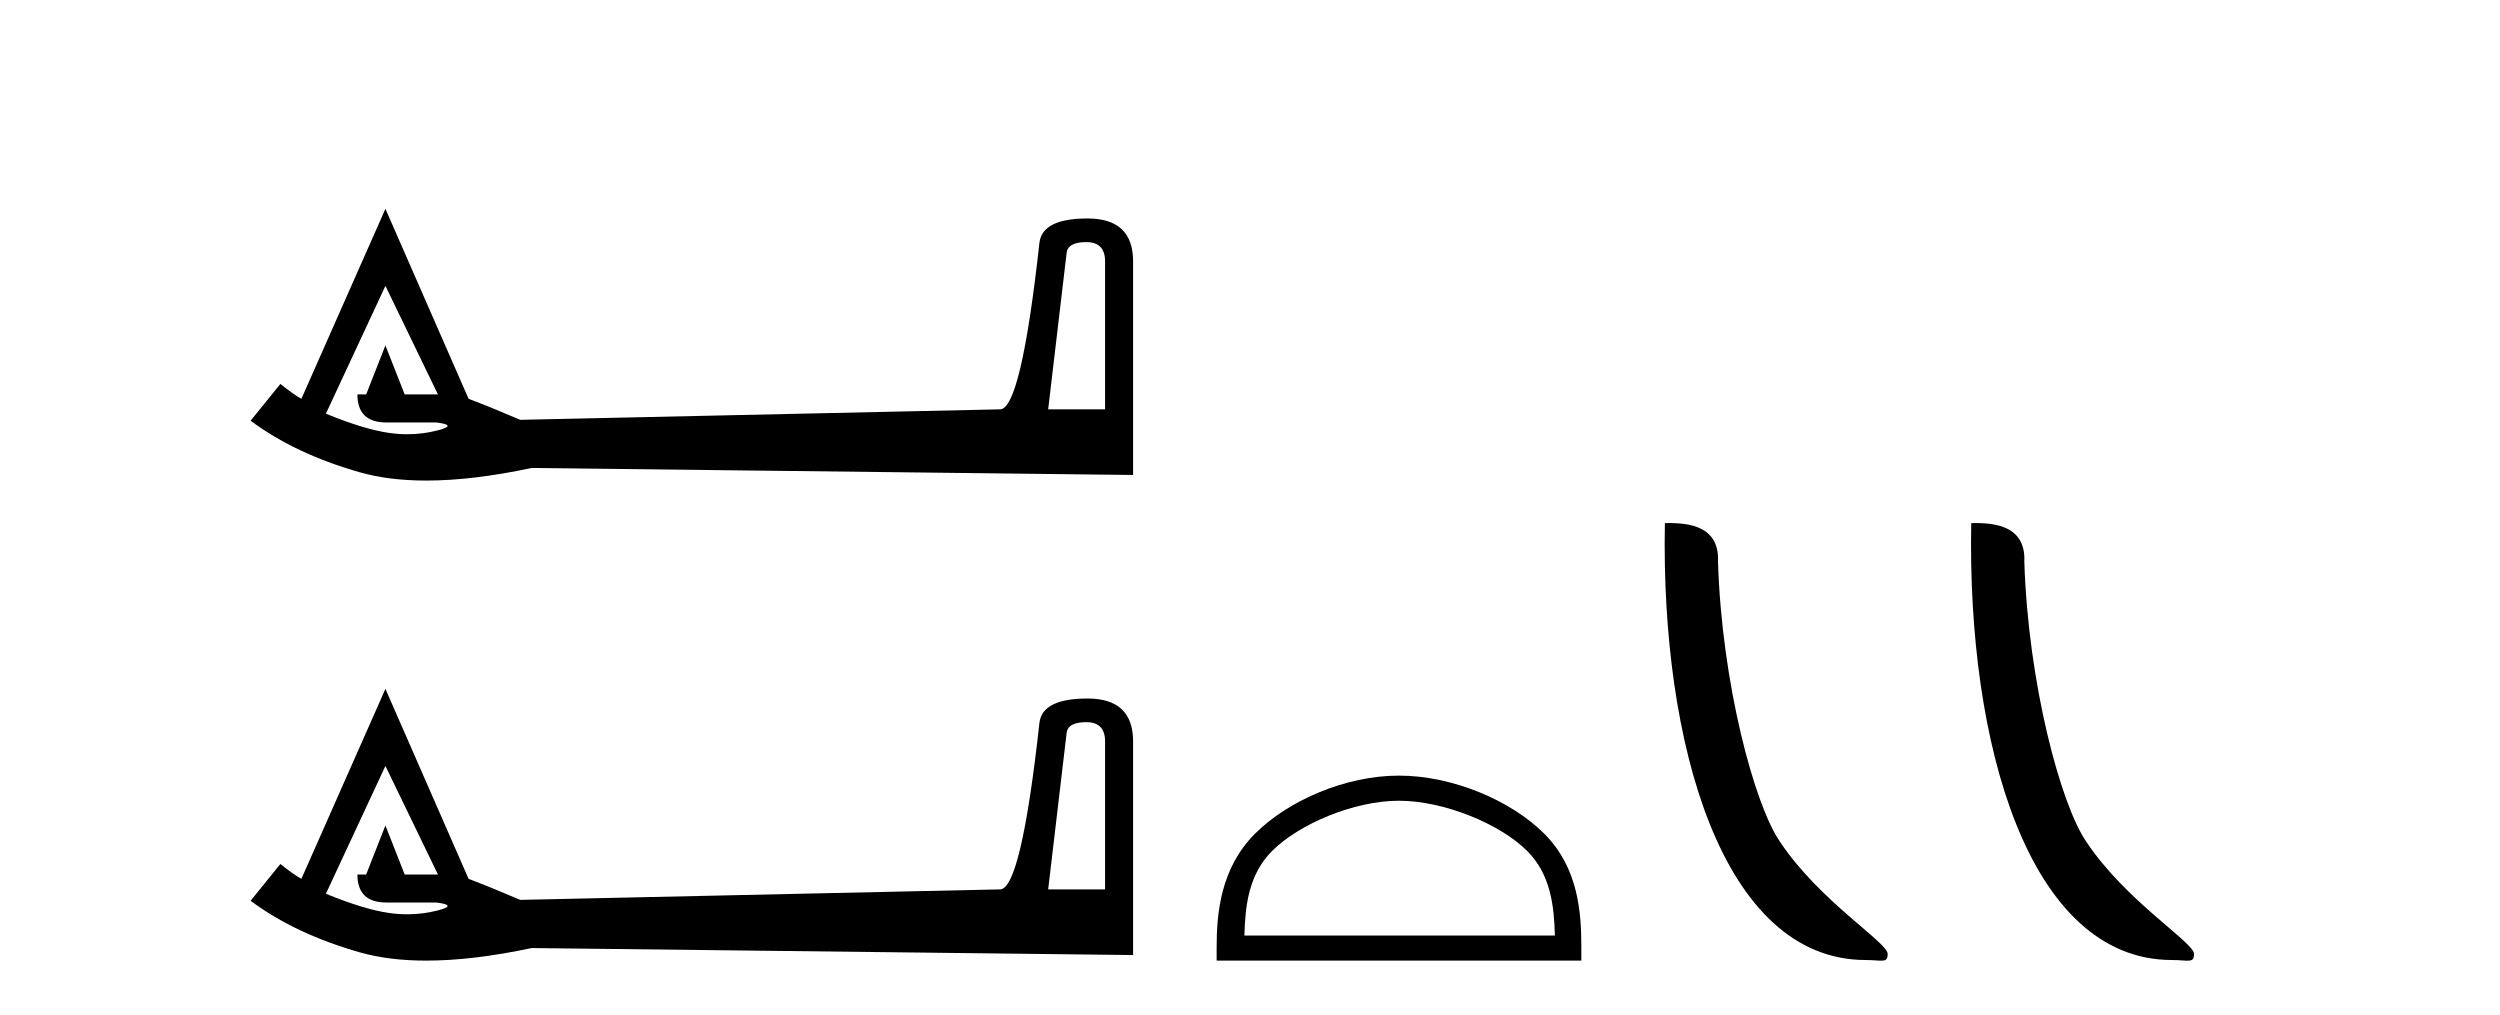
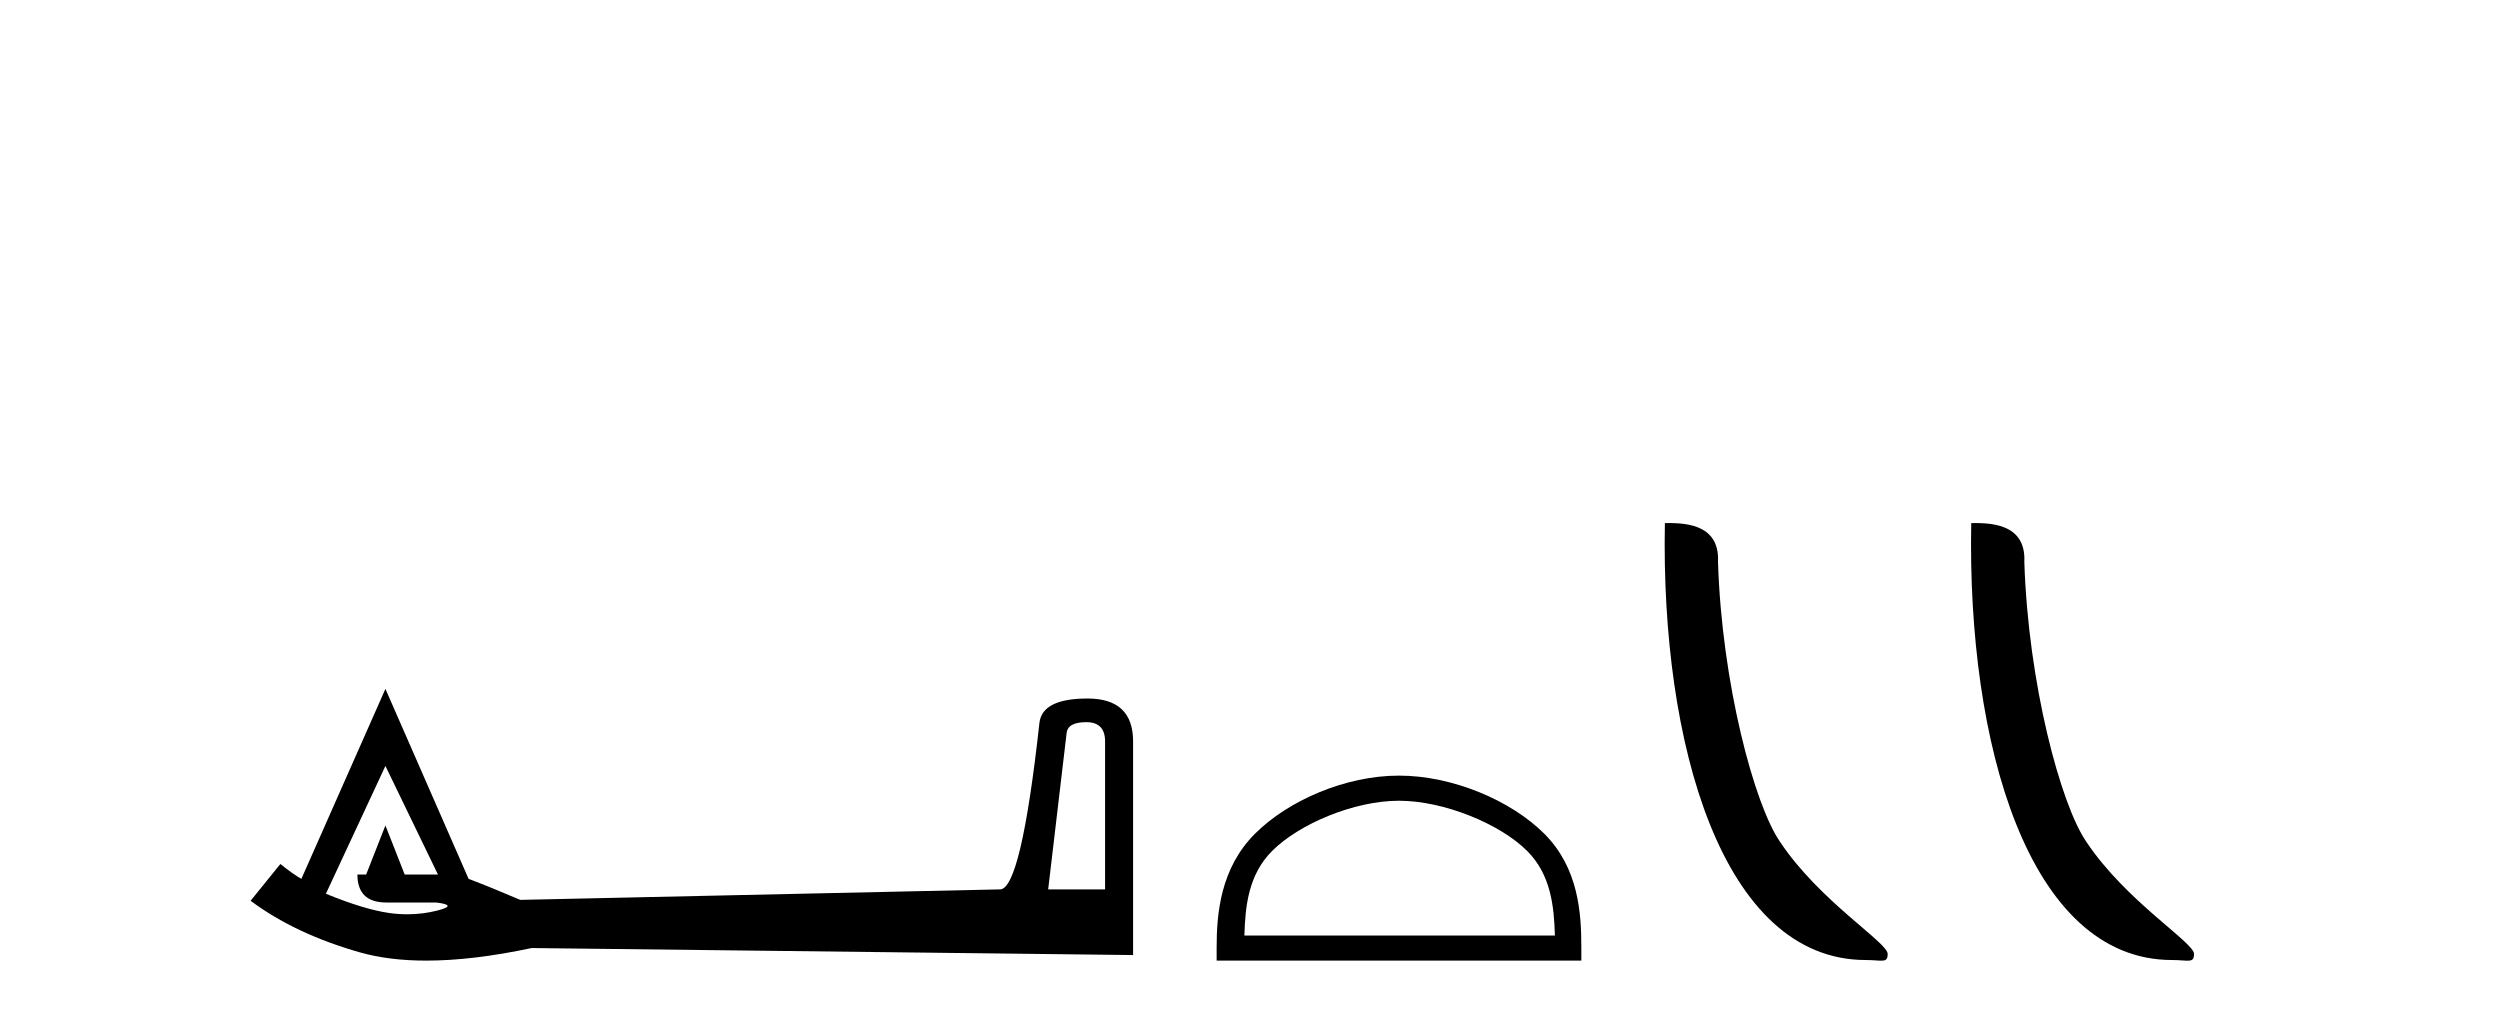
<svg xmlns="http://www.w3.org/2000/svg" width="101.0" height="41.0">
-   <path d="M 43.885 9.781 Q 44.645 9.781 44.645 10.559 L 44.645 16.537 L 42.346 16.537 L 43.089 10.241 Q 43.124 9.781 43.885 9.781 ZM 15.571 11.549 L 17.693 15.935 L 16.349 15.935 L 15.571 13.955 L 14.793 15.935 L 14.439 15.935 Q 14.439 17.067 15.606 17.067 L 17.623 17.067 Q 18.507 17.173 17.693 17.385 Q 17.086 17.543 16.456 17.543 Q 16.097 17.543 15.73 17.491 Q 14.722 17.35 13.166 16.713 L 15.571 11.549 ZM 15.571 8.437 L 12.176 16.112 Q 11.857 15.935 11.327 15.511 L 10.124 16.996 Q 11.928 18.34 14.545 19.083 Q 15.715 19.415 17.223 19.415 Q 19.091 19.415 21.478 18.906 L 45.777 19.189 L 45.777 10.559 Q 45.777 8.826 43.938 8.826 Q 42.099 8.826 41.992 9.816 Q 41.25 16.537 40.401 16.537 L 21.018 16.961 Q 19.78 16.43 18.931 16.112 L 15.571 8.437 Z" style="fill:#000000;stroke:none" />
  <path d="M 43.885 29.175 Q 44.645 29.175 44.645 29.953 L 44.645 35.931 L 42.346 35.931 L 43.089 29.635 Q 43.124 29.175 43.885 29.175 ZM 15.571 30.944 L 17.693 35.33 L 16.349 35.33 L 15.571 33.349 L 14.793 35.33 L 14.439 35.33 Q 14.439 36.461 15.606 36.461 L 17.623 36.461 Q 18.507 36.567 17.693 36.78 Q 17.086 36.937 16.456 36.937 Q 16.097 36.937 15.73 36.886 Q 14.722 36.744 13.166 36.108 L 15.571 30.944 ZM 15.571 27.831 L 12.176 35.506 Q 11.857 35.33 11.327 34.905 L 10.124 36.391 Q 11.928 37.735 14.545 38.477 Q 15.715 38.809 17.223 38.809 Q 19.091 38.809 21.478 38.301 L 45.777 38.584 L 45.777 29.953 Q 45.777 28.22 43.938 28.22 Q 42.099 28.22 41.992 29.211 Q 41.25 35.931 40.401 35.931 L 21.018 36.355 Q 19.78 35.825 18.931 35.506 L 15.571 27.831 Z" style="fill:#000000;stroke:none" />
  <path d="M 56.519 32.35 C 58.331 32.35 60.599 33.281 61.697 34.378 C 62.657 35.339 62.783 36.612 62.818 37.795 L 50.273 37.795 C 50.308 36.612 50.434 35.339 51.394 34.378 C 52.492 33.281 54.707 32.35 56.519 32.35 ZM 56.519 31.335 C 54.369 31.335 52.056 32.329 50.7 33.684 C 49.309 35.075 49.152 36.906 49.152 38.275 L 49.152 38.809 L 63.886 38.809 L 63.886 38.275 C 63.886 36.906 63.782 35.075 62.391 33.684 C 61.035 32.329 58.669 31.335 56.519 31.335 Z" style="fill:#000000;stroke:none" />
  <path d="M 75.378 38.785 C 76.032 38.785 76.263 38.932 76.262 38.539 C 76.262 38.071 73.516 36.418 71.909 34.004 C 70.877 32.504 69.56 27.607 69.407 22.695 C 69.484 21.083 67.902 21.132 67.261 21.132 C 67.091 30.016 69.565 38.785 75.378 38.785 Z" style="fill:#000000;stroke:none" />
  <path d="M 87.754 38.785 C 88.408 38.785 88.639 38.932 88.639 38.539 C 88.639 38.071 85.892 36.418 84.285 34.004 C 83.254 32.504 81.937 27.607 81.783 22.695 C 81.86 21.083 80.278 21.132 79.638 21.132 C 79.467 30.016 81.941 38.785 87.754 38.785 Z" style="fill:#000000;stroke:none" />
</svg>